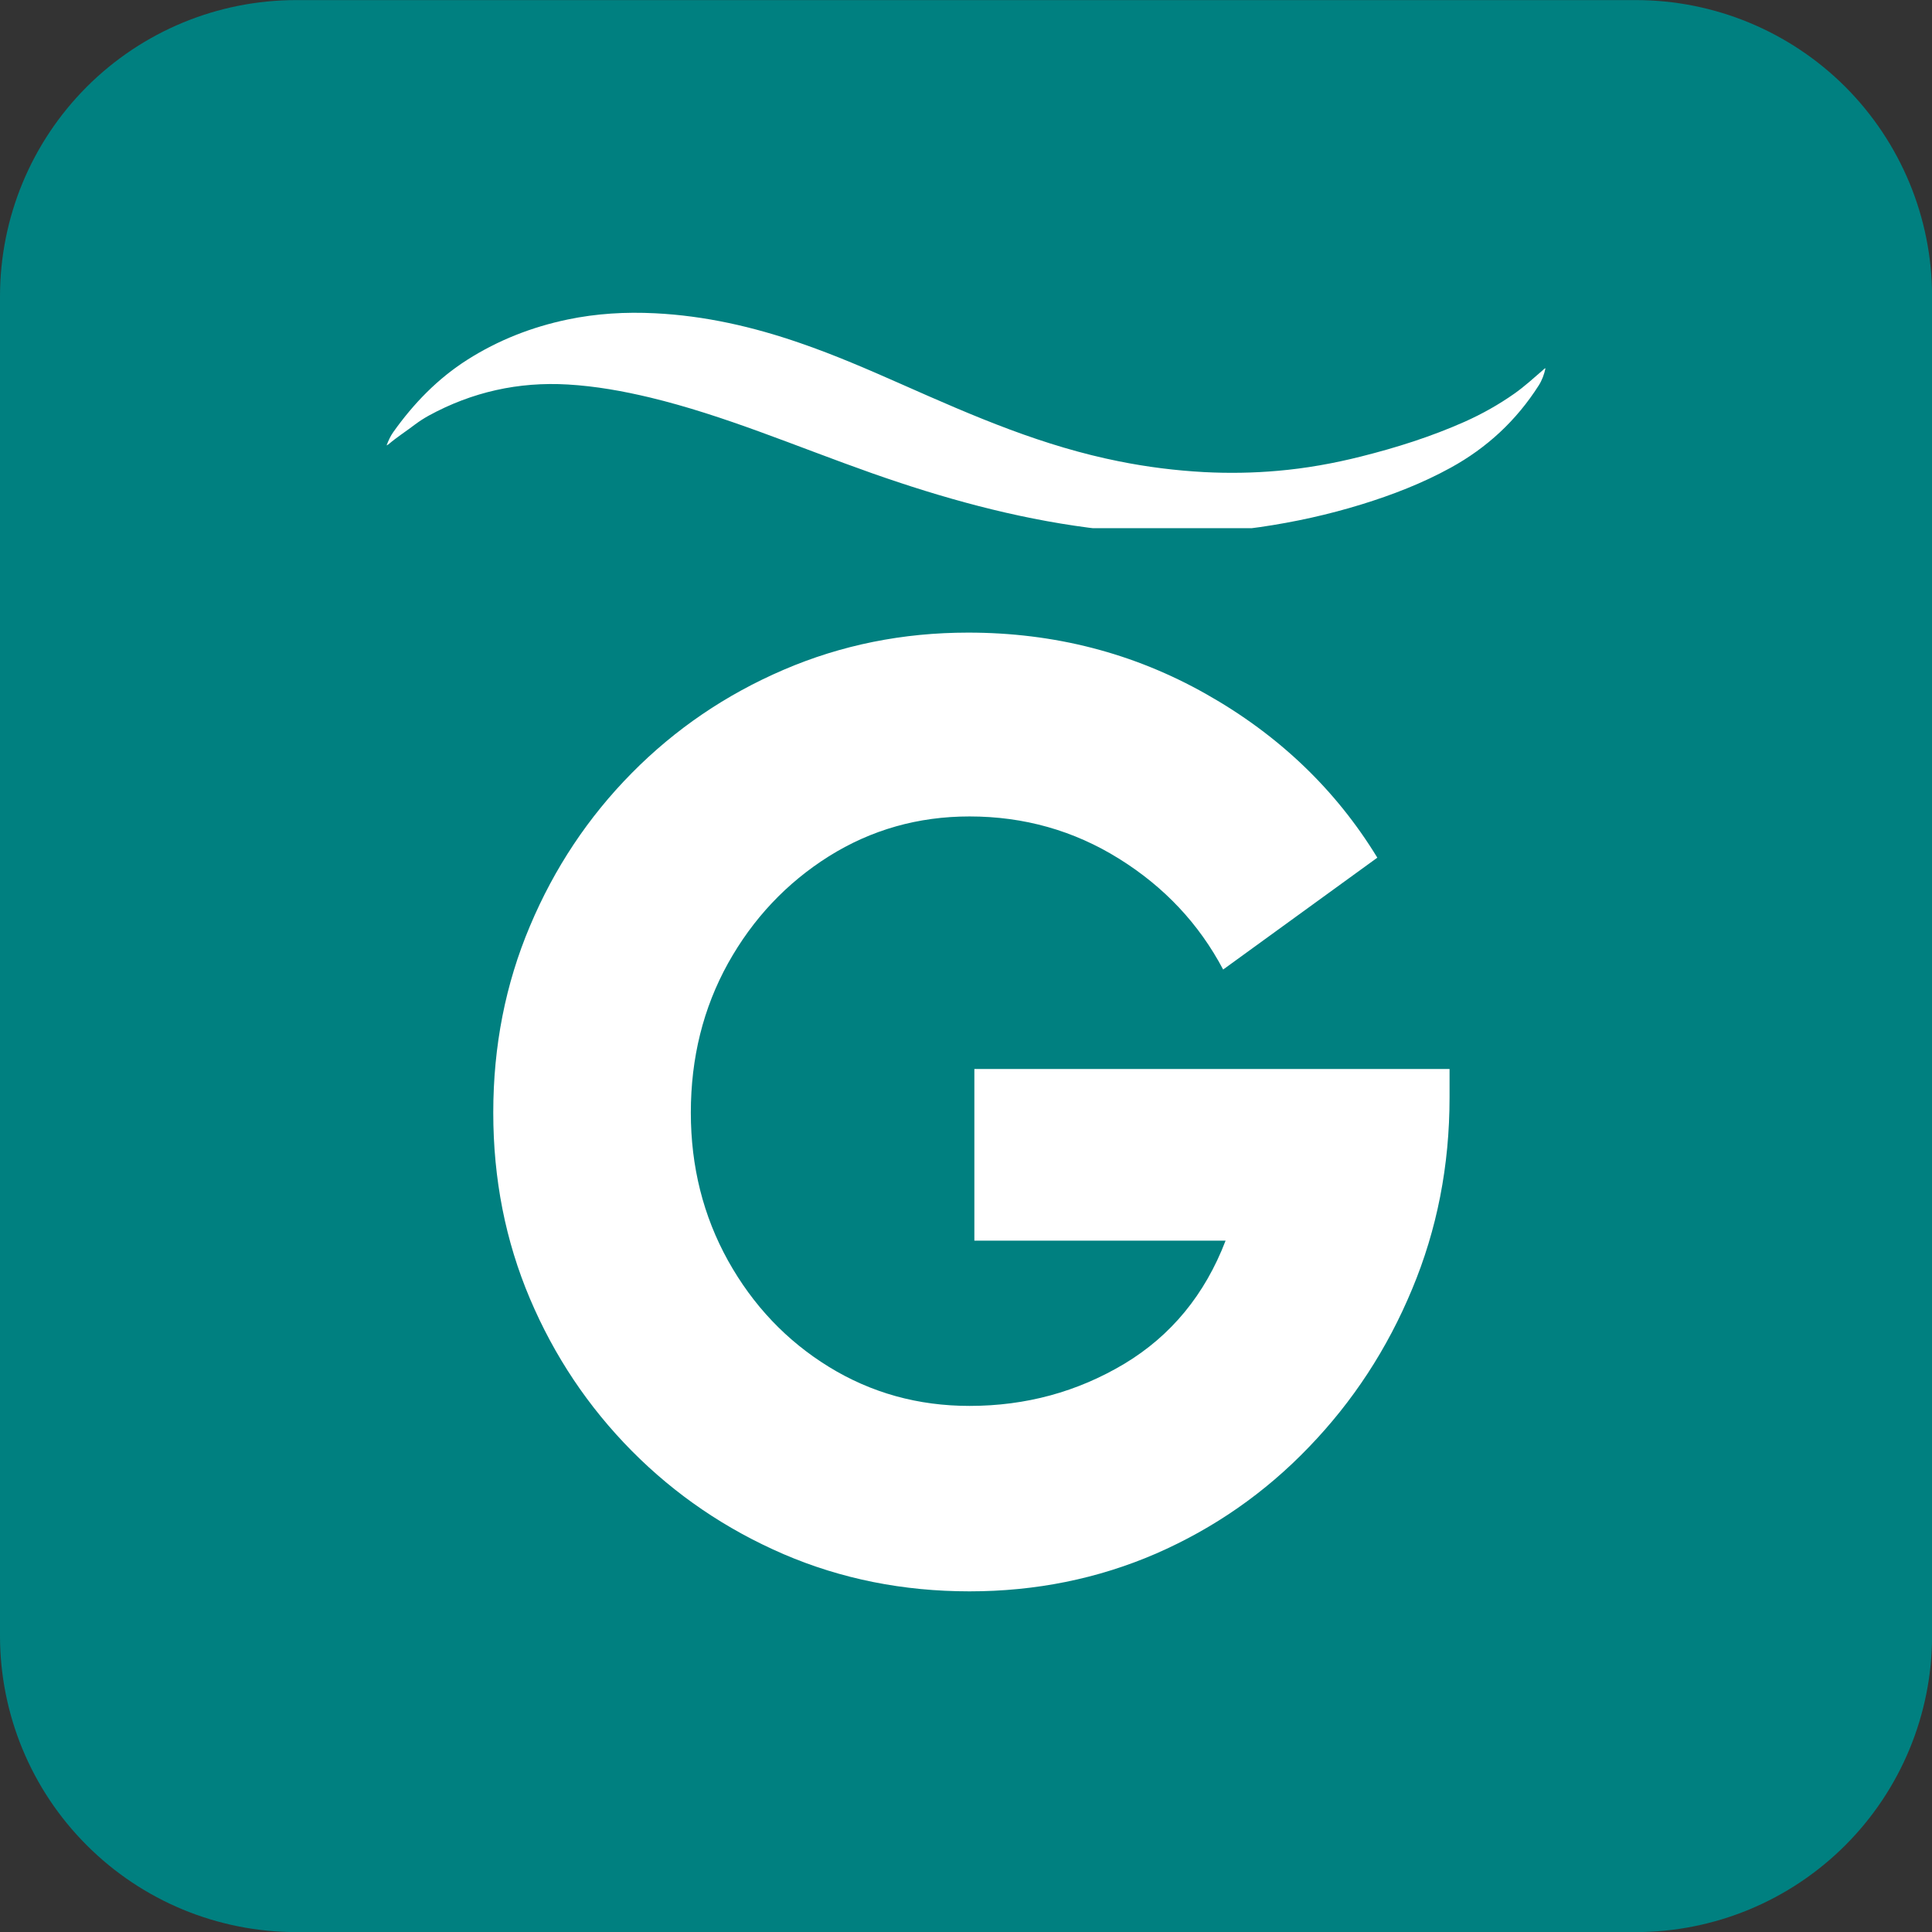
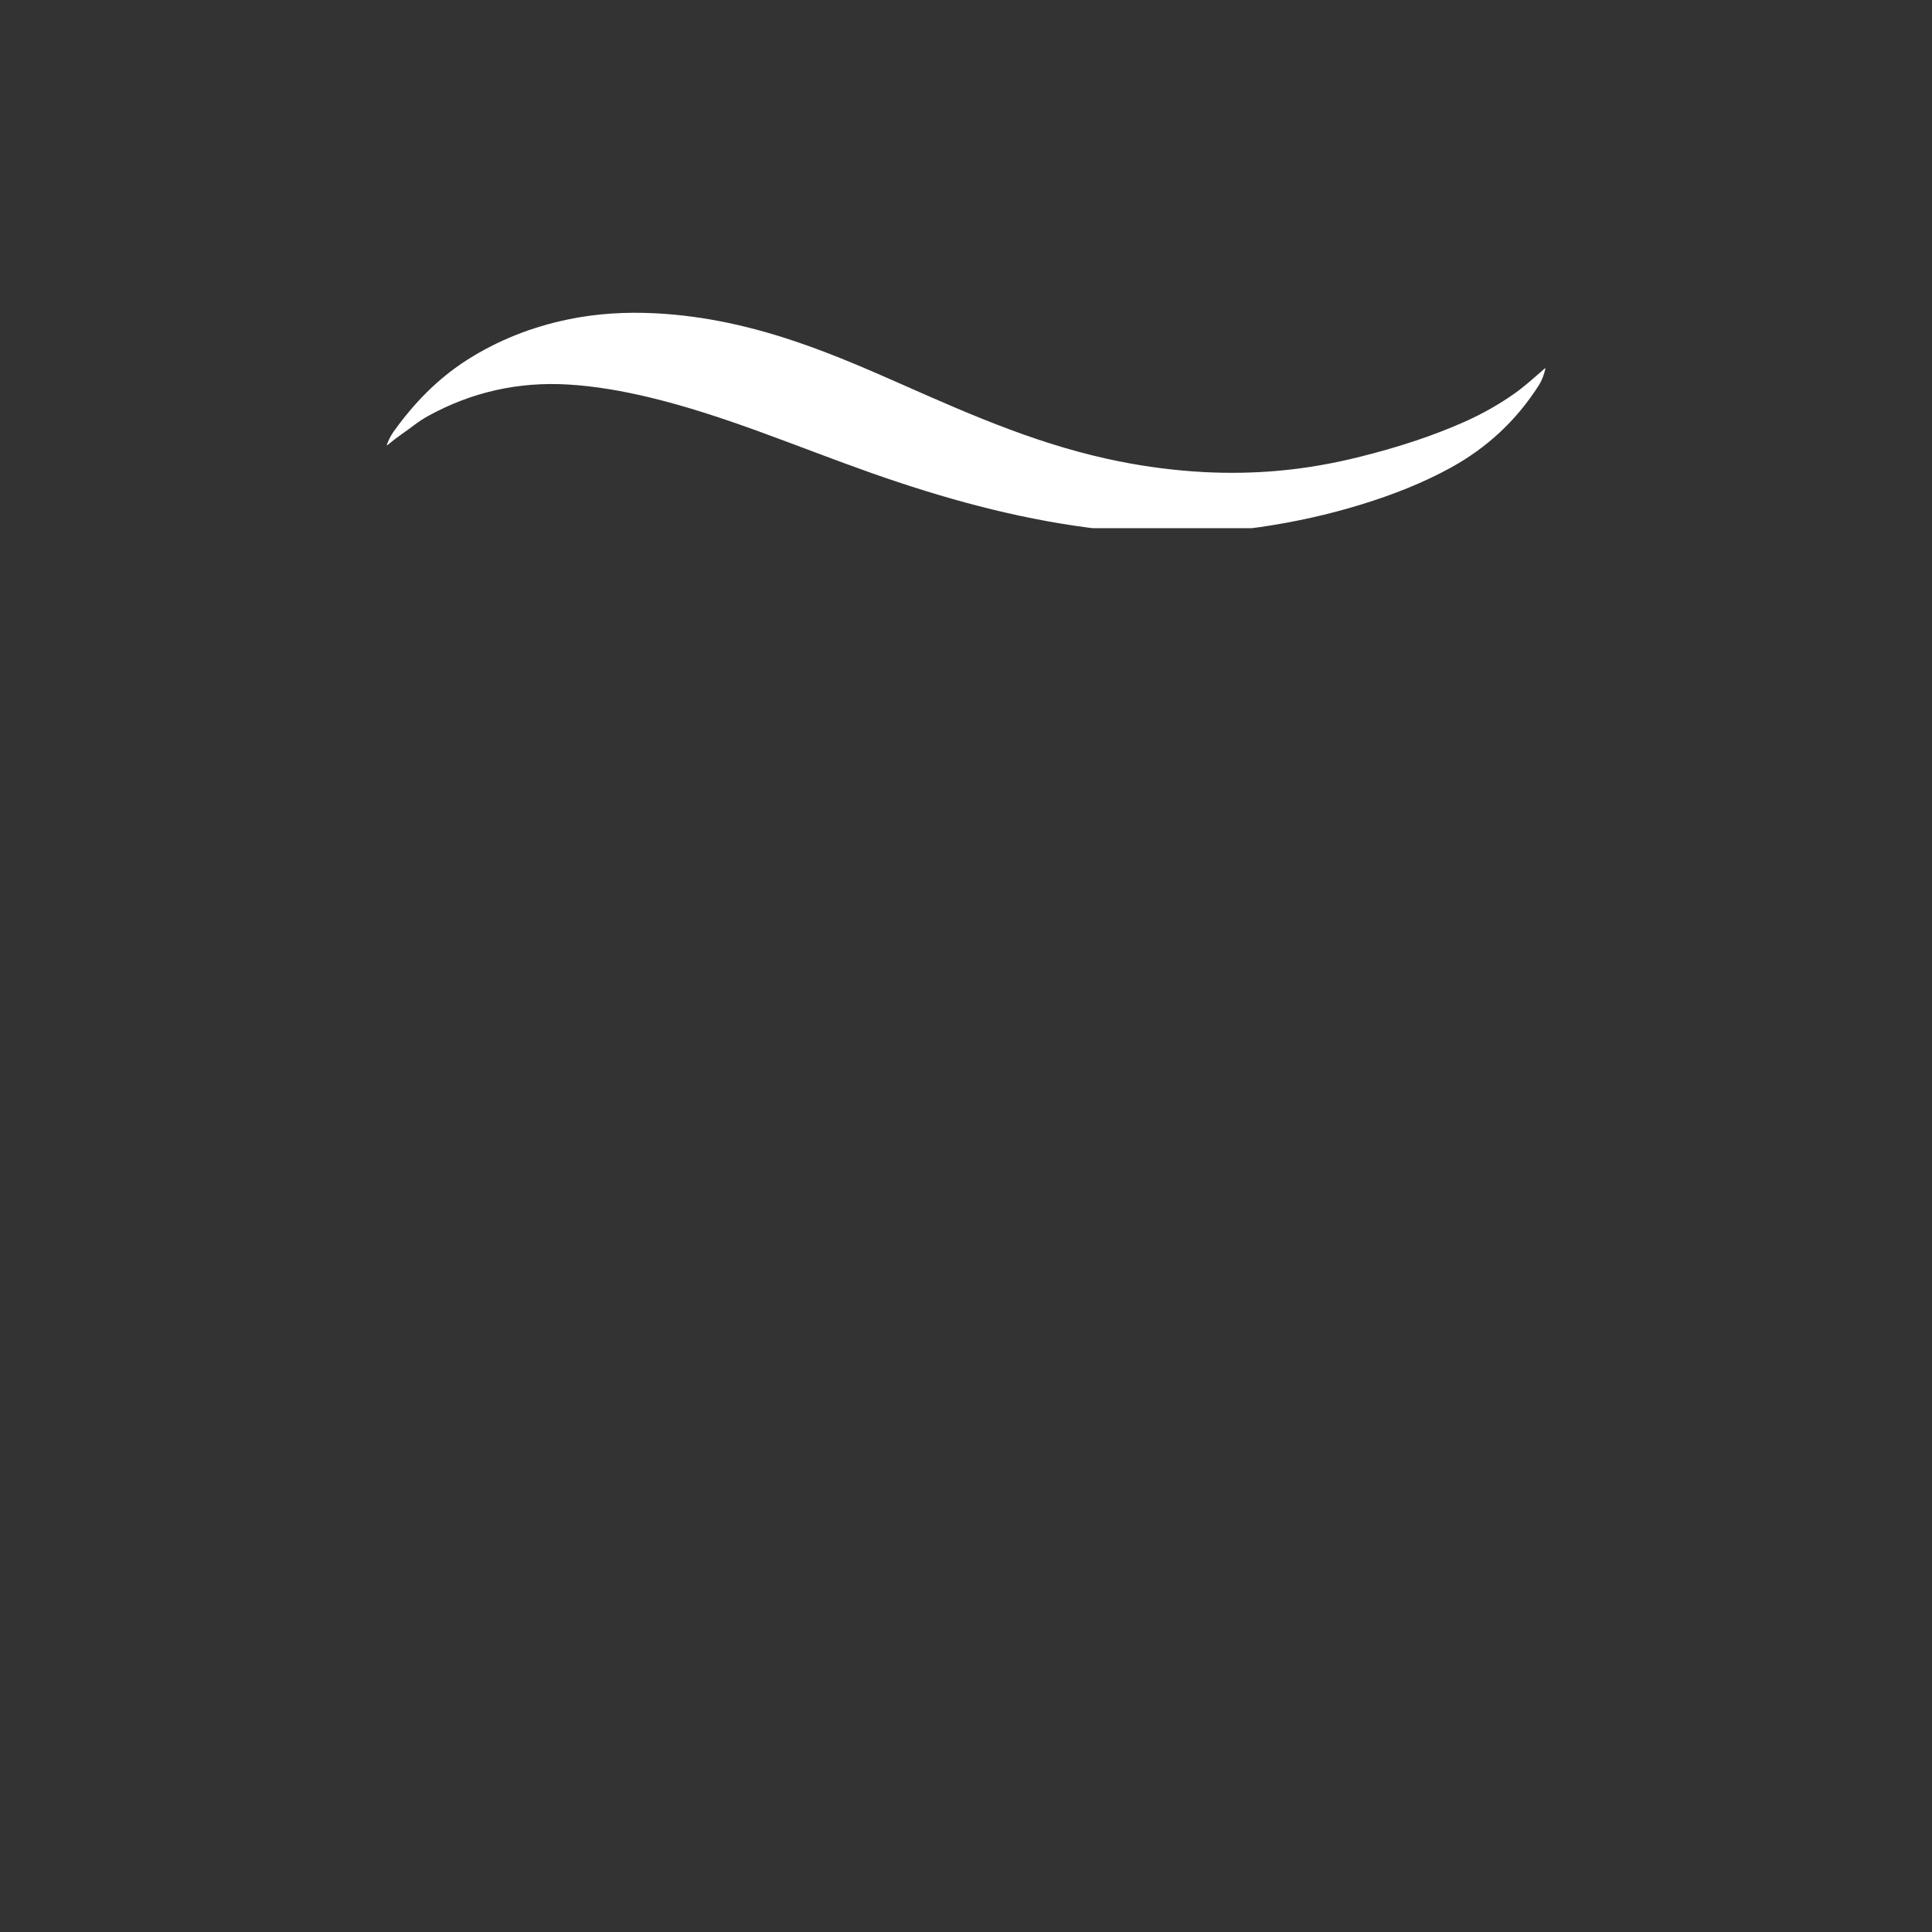
<svg xmlns="http://www.w3.org/2000/svg" viewBox="0 0.05 112 112" version="1.2" preserveAspectRatio="xMidYMid meet" zoomAndPan="magnify">
  <rect x="0" y="0.05" width="112" height="112" fill="#333333" stroke="none" />
  <defs>
    <clipPath id="608b1a8287">
      <path d="M 0 0.055 L 112.004 0.055 L 112.004 113 L 0 113 Z M 0 0.055" />
    </clipPath>
    <clipPath id="860e5f030f">
      <path d="M 0 0.055 L 112.004 0.055 L 112.004 112.055 L 0 112.055 Z M 0 0.055" />
    </clipPath>
    <clipPath id="f875556eab">
-       <path d="M 17.172 0.055 L 94.828 0.055 C 99.383 0.055 103.75 1.863 106.973 5.082 C 110.191 8.305 112.004 12.672 112.004 17.227 L 112.004 94.883 C 112.004 99.438 110.191 103.805 106.973 107.023 C 103.75 110.246 99.383 112.055 94.828 112.055 L 17.172 112.055 C 12.617 112.055 8.25 110.246 5.031 107.023 C 1.809 103.805 0 99.438 0 94.883 L 0 17.227 C 0 12.672 1.809 8.305 5.031 5.082 C 8.25 1.863 12.617 0.055 17.172 0.055 Z M 17.172 0.055" />
-     </clipPath>
+       </clipPath>
    <clipPath id="081121a725">
-       <path d="M 0 0.055 L 112.004 0.055 L 112.004 112.055 L 0 112.055 Z M 0 0.055" />
-     </clipPath>
+       </clipPath>
    <clipPath id="836072de9c">
      <path d="M 17.172 0.055 L 94.828 0.055 C 99.383 0.055 103.75 1.863 106.973 5.082 C 110.191 8.305 112.004 12.672 112.004 17.227 L 112.004 94.883 C 112.004 99.438 110.191 103.805 106.973 107.023 C 103.75 110.246 99.383 112.055 94.828 112.055 L 17.172 112.055 C 12.617 112.055 8.25 110.246 5.031 107.023 C 1.809 103.805 0 99.438 0 94.883 L 0 17.227 C 0 12.672 1.809 8.305 5.031 5.082 C 8.25 1.863 12.617 0.055 17.172 0.055 Z M 17.172 0.055" />
    </clipPath>
    <clipPath id="9f6cd2cd0d">
      <rect height="113" y="0" width="113" x="0" />
    </clipPath>
    <clipPath id="60bf7f7356">
      <path d="M 22.363 18.129 L 89.691 18.129 L 89.691 30.668 L 22.363 30.668 Z M 22.363 18.129" />
    </clipPath>
    <clipPath id="4b54af6131">
      <path d="M 3 0.133 L 60 0.133 L 60 57 L 3 57 Z M 3 0.133" />
    </clipPath>
    <clipPath id="651884de30">
-       <rect height="75" y="0" width="64" x="0" />
-     </clipPath>
+       </clipPath>
    <clipPath id="c24d10d8b4">
      <rect height="113" y="0" width="113" x="0" />
    </clipPath>
  </defs>
  <g id="d25f558671">
    <g clip-path="url(#608b1a8287)" clip-rule="nonzero">
      <g transform="matrix(1,0,0,1,0,0)">
        <g clip-path="url(#c24d10d8b4)">
          <g clip-path="url(#860e5f030f)" clip-rule="nonzero">
            <g clip-path="url(#f875556eab)" clip-rule="nonzero">
              <g transform="matrix(1,0,0,1,0,0)">
                <g clip-path="url(#9f6cd2cd0d)" id="549189603b">
                  <g clip-path="url(#081121a725)" clip-rule="nonzero">
                    <g clip-path="url(#836072de9c)" clip-rule="nonzero">
-                       <path d="M 0 0.055 L 112.004 0.055 L 112.004 112.055 L 0 112.055 Z M 0 0.055" style="stroke:none;fill-rule:nonzero;fill:#008080;fill-opacity:1;" />
-                     </g>
+                       </g>
                  </g>
                </g>
              </g>
            </g>
          </g>
          <g clip-path="url(#60bf7f7356)" clip-rule="nonzero">
            <path d="M 22.41 25.871 C 22.527 25.566 22.641 25.32 22.797 25.102 C 23.977 23.441 25.371 22 27.098 20.902 C 28.887 19.766 30.828 19.008 32.898 18.574 C 34.574 18.223 36.27 18.125 37.977 18.211 C 40.867 18.355 43.652 18.992 46.375 19.934 C 48.398 20.629 50.355 21.48 52.309 22.344 C 54.375 23.258 56.438 24.168 58.559 24.957 C 60.617 25.723 62.711 26.363 64.867 26.793 C 66.496 27.121 68.145 27.328 69.805 27.418 C 71.23 27.492 72.652 27.469 74.07 27.344 C 75.695 27.203 77.297 26.918 78.879 26.52 C 80.938 26.004 82.953 25.367 84.898 24.504 C 85.922 24.047 86.895 23.5 87.809 22.855 C 88.387 22.445 88.91 21.965 89.445 21.504 C 89.488 21.469 89.52 21.414 89.594 21.398 C 89.516 21.758 89.395 22.09 89.199 22.398 C 87.906 24.426 86.203 26.008 84.098 27.164 C 82.457 28.066 80.719 28.738 78.934 29.289 C 77.008 29.883 75.043 30.316 73.051 30.605 C 71.918 30.77 70.781 30.875 69.637 30.926 C 68.699 30.973 67.762 30.98 66.824 30.949 C 65.582 30.906 64.344 30.801 63.113 30.641 C 58.801 30.078 54.637 28.922 50.543 27.48 C 48.352 26.707 46.191 25.859 44.008 25.066 C 41.93 24.312 39.836 23.613 37.684 23.094 C 36.113 22.719 34.531 22.434 32.918 22.34 C 30.059 22.172 27.363 22.773 24.848 24.148 C 24.574 24.301 24.312 24.469 24.062 24.656 C 23.551 25.047 23.008 25.391 22.52 25.809 C 22.504 25.824 22.48 25.832 22.41 25.871 Z M 22.41 25.871" style="stroke:none;fill-rule:nonzero;fill:#ffffff;fill-opacity:1;" />
          </g>
          <g transform="matrix(1,0,0,1,25,36)">
            <g clip-path="url(#651884de30)" id="8d28e840a2">
              <g clip-path="url(#4b54af6131)" clip-rule="nonzero">
                <g style="fill:#ffffff;fill-opacity:1;">
                  <g transform="translate(0.704, 55.364)">
-                     <path d="M 58.328 -29.344 L 58.328 -27.688 C 58.328 -23.738 57.602 -20.035 56.156 -16.578 C 54.719 -13.117 52.723 -10.066 50.172 -7.422 C 47.629 -4.773 44.676 -2.719 41.312 -1.25 C 37.945 0.207 34.344 0.938 30.5 0.938 C 26.656 0.938 23.062 0.219 19.719 -1.219 C 16.375 -2.664 13.441 -4.66 10.922 -7.203 C 8.398 -9.754 6.43 -12.695 5.016 -16.031 C 3.598 -19.375 2.891 -22.969 2.891 -26.812 C 2.891 -30.664 3.598 -34.27 5.016 -37.625 C 6.43 -40.988 8.398 -43.945 10.922 -46.5 C 13.441 -49.051 16.375 -51.047 19.719 -52.484 C 23.062 -53.922 26.629 -54.641 30.422 -54.641 C 35.422 -54.641 40.02 -53.453 44.219 -51.078 C 48.426 -48.703 51.734 -45.539 54.141 -41.594 L 45.203 -35.109 C 43.805 -37.754 41.797 -39.895 39.172 -41.531 C 36.555 -43.164 33.664 -43.984 30.5 -43.984 C 27.52 -43.984 24.801 -43.211 22.344 -41.672 C 19.895 -40.129 17.945 -38.062 16.5 -35.469 C 15.062 -32.875 14.344 -29.988 14.344 -26.812 C 14.344 -23.688 15.062 -20.828 16.5 -18.234 C 17.945 -15.641 19.895 -13.586 22.344 -12.078 C 24.801 -10.566 27.52 -9.812 30.5 -9.812 C 33.758 -9.812 36.75 -10.625 39.469 -12.25 C 42.188 -13.883 44.145 -16.266 45.344 -19.391 L 30.781 -19.391 L 30.781 -29.344 Z M 58.328 -29.344" style="stroke:none" />
-                   </g>
+                     </g>
                </g>
              </g>
            </g>
          </g>
        </g>
      </g>
    </g>
  </g>
</svg>